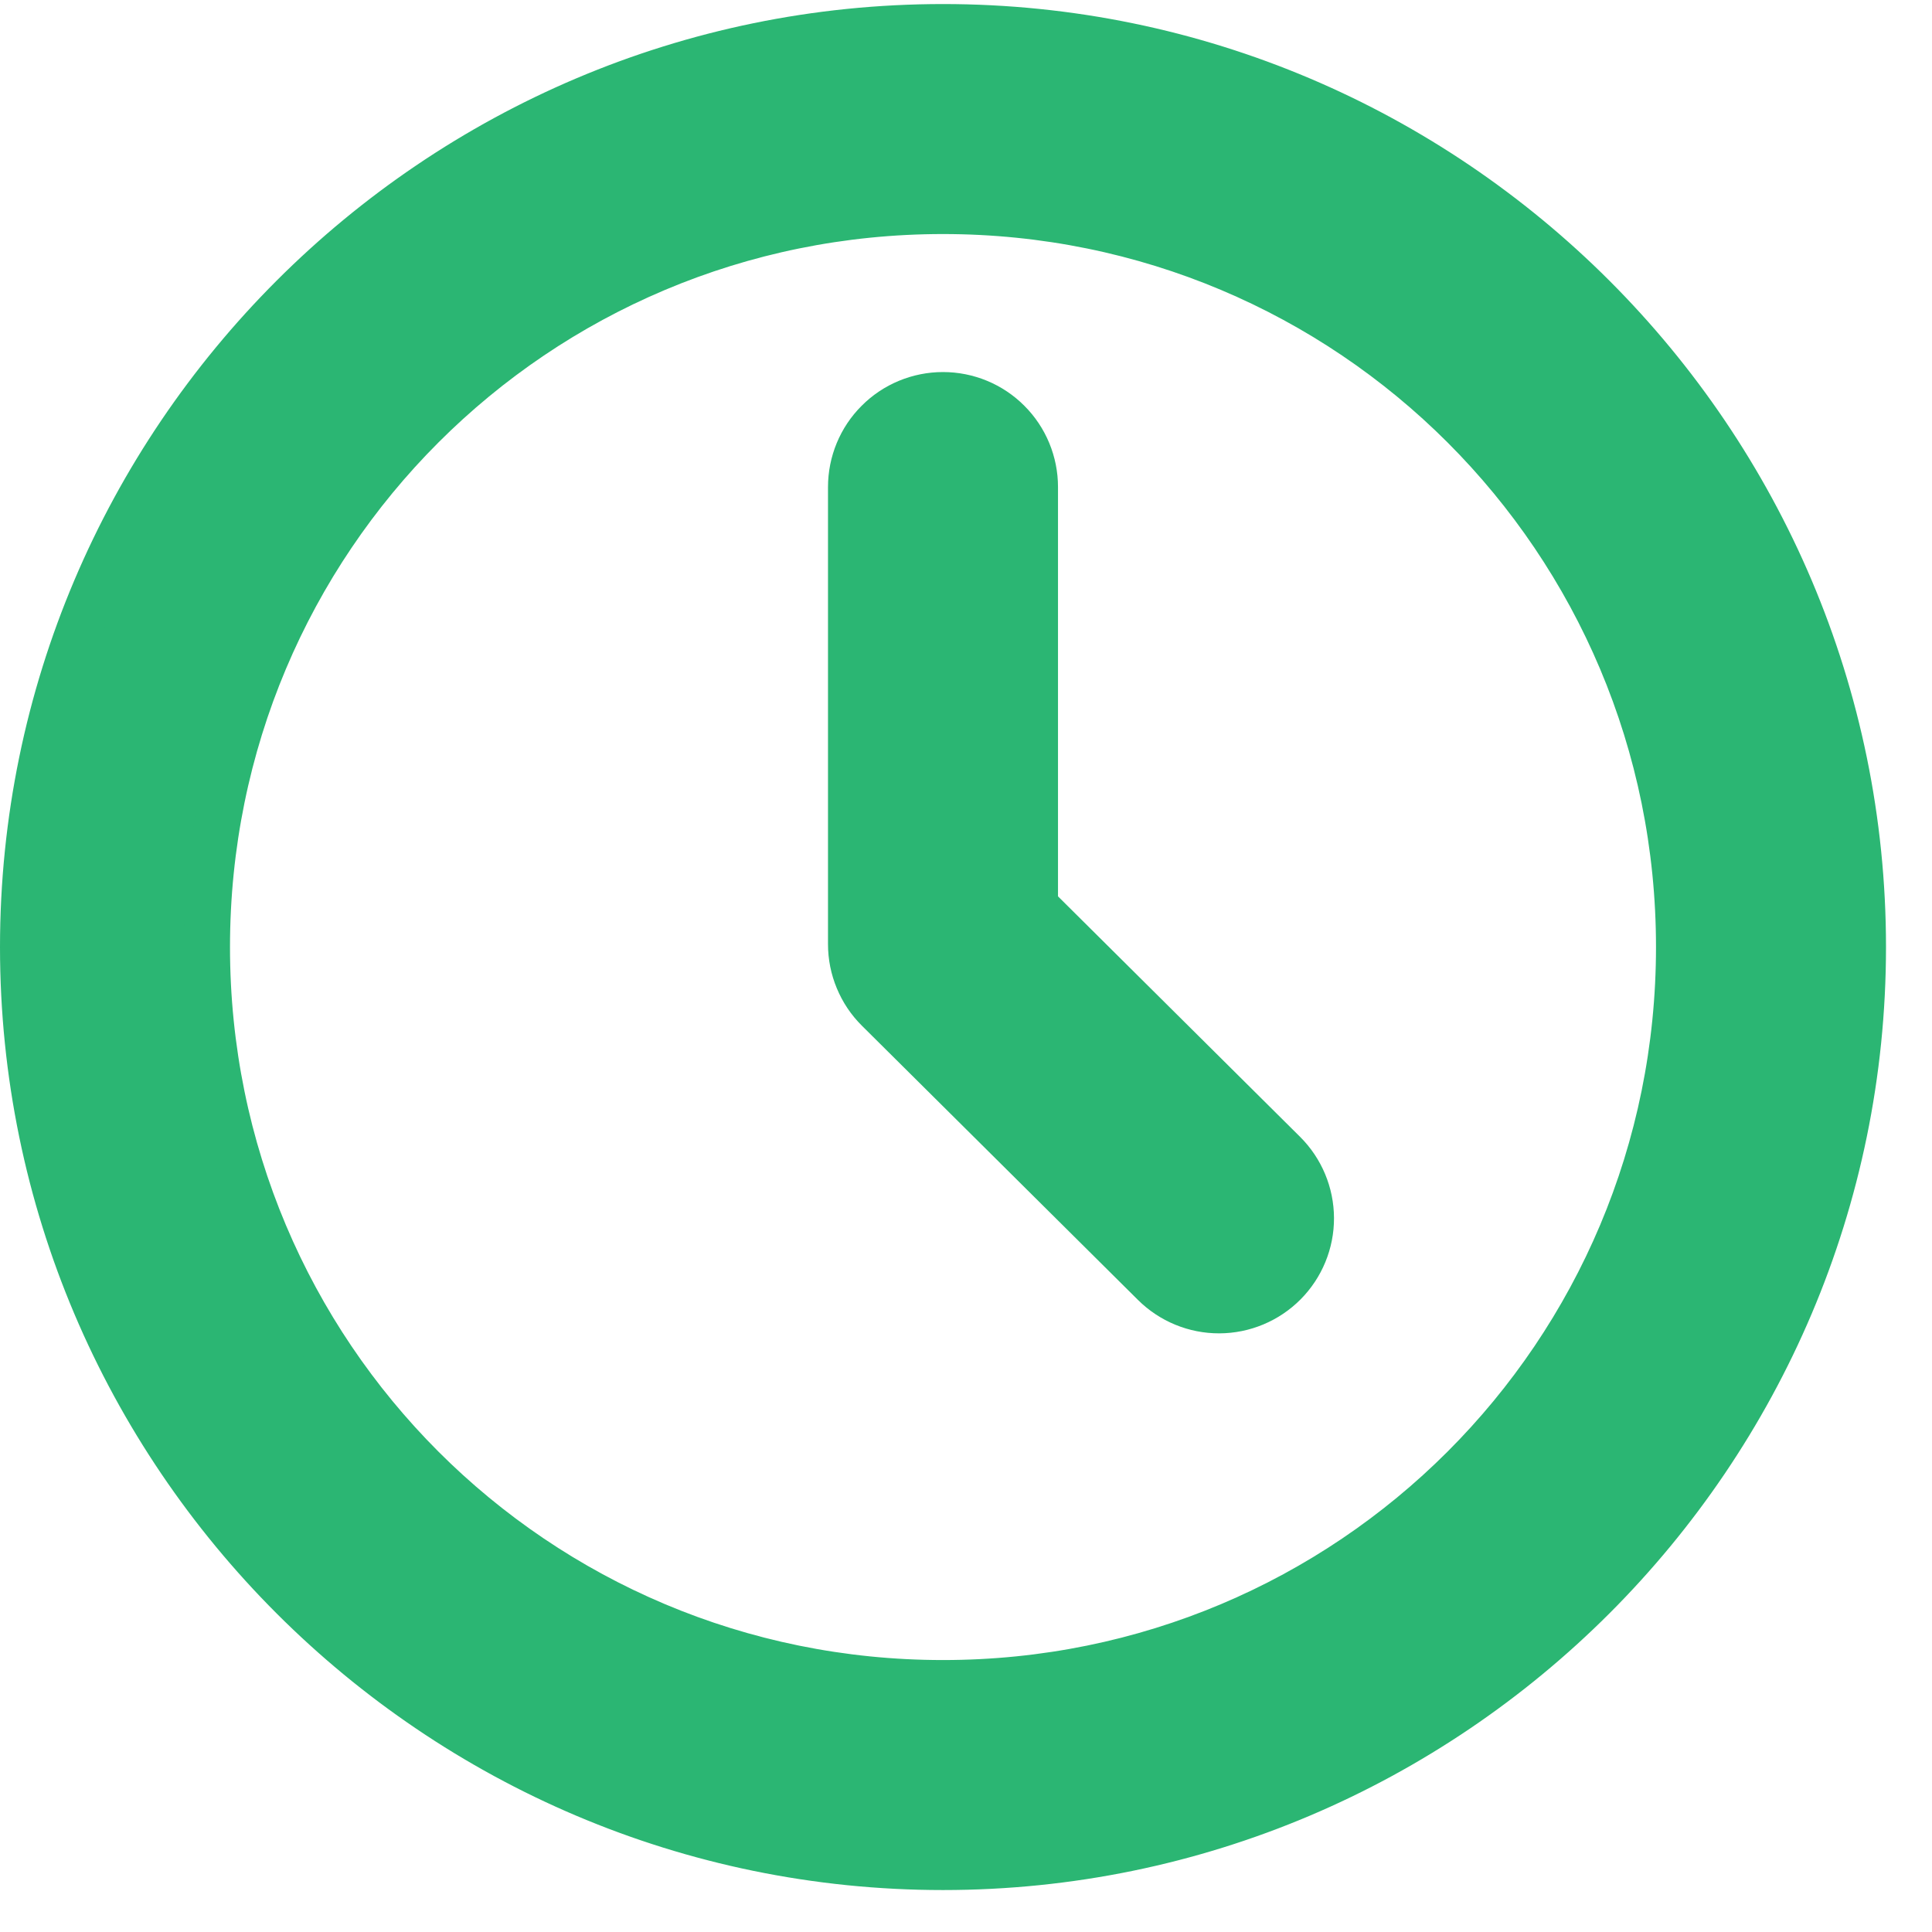
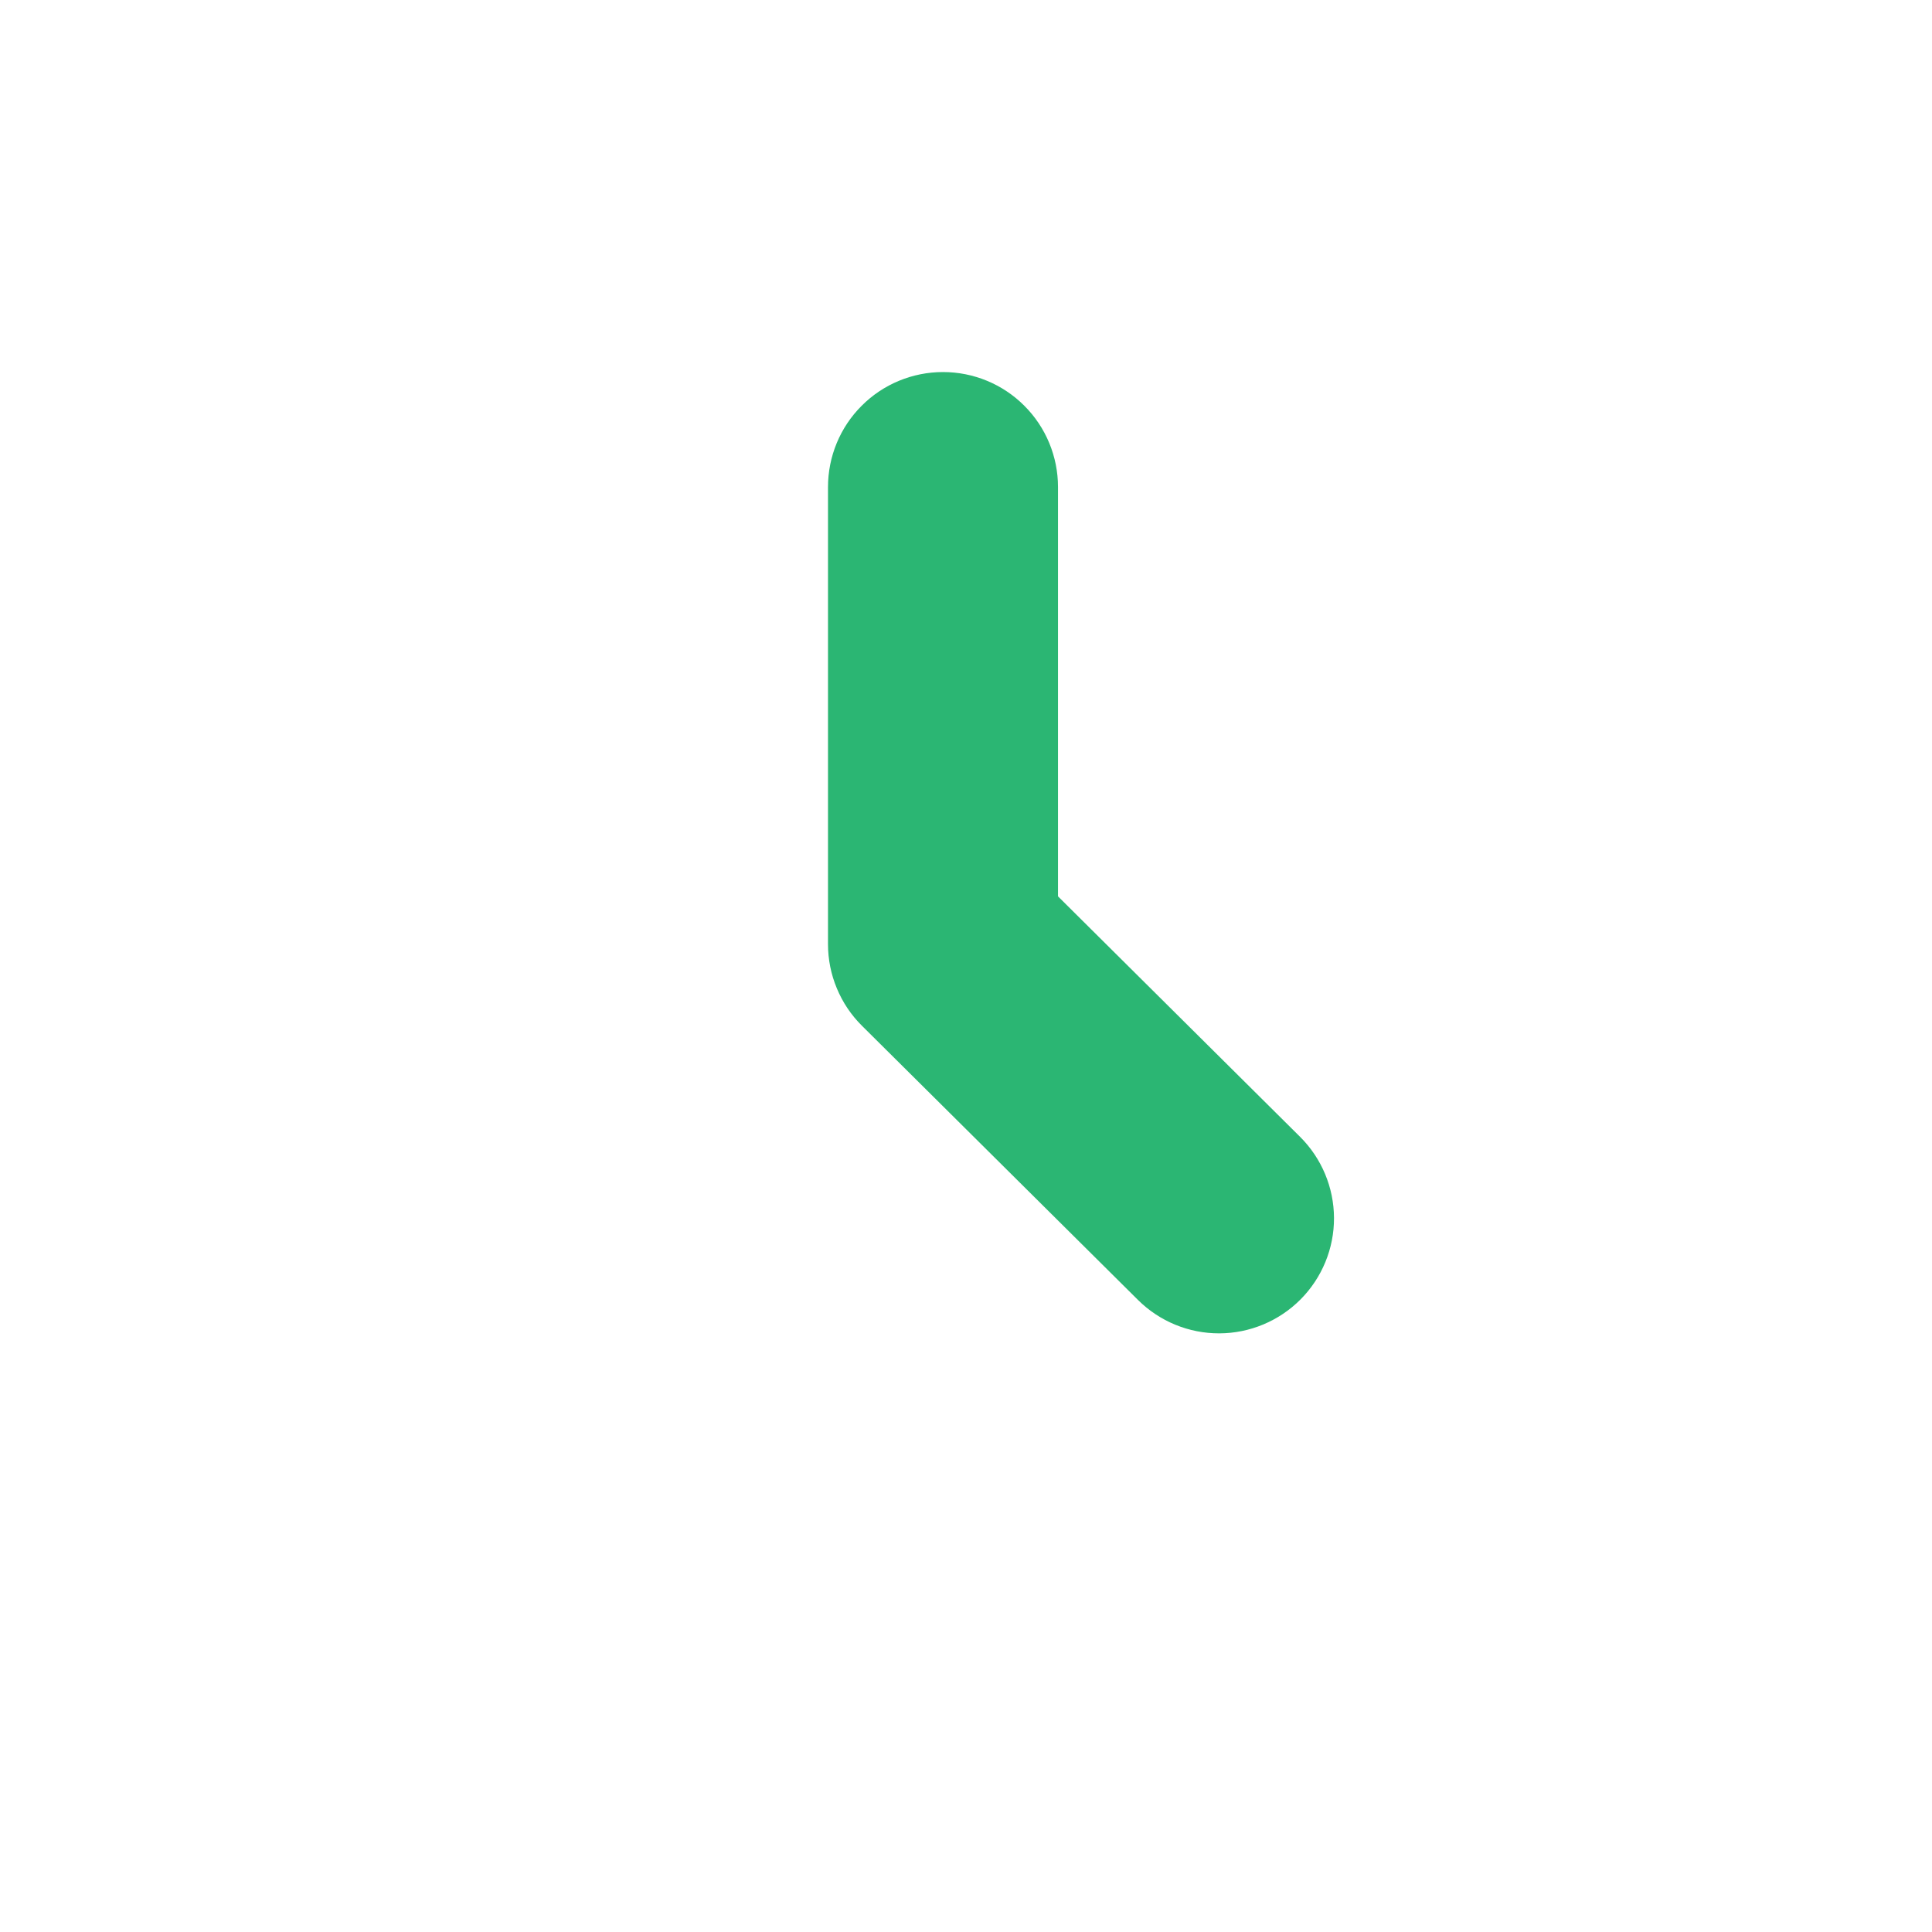
<svg xmlns="http://www.w3.org/2000/svg" width="21" height="21" viewBox="0 0 21 21" fill="none">
-   <path d="M10.25 0.294C4.739 0.294 0.25 4.783 0.25 10.294C0.25 15.805 4.739 20.294 10.25 20.294C15.761 20.294 20.25 15.805 20.25 10.294C20.25 4.783 15.761 0.294 10.25 0.294ZM10.25 2.294C14.68 2.294 18.25 5.864 18.25 10.294C18.25 14.724 14.68 18.294 10.25 18.294C5.82 18.294 2.25 14.724 2.25 10.294C2.25 5.864 5.82 2.294 10.25 2.294Z" fill="#2BB673" stroke="#2BB673" stroke-width="0.5" />
  <path d="M10.25 4.294C9.985 4.294 9.73 4.399 9.543 4.587C9.355 4.774 9.25 5.029 9.25 5.294V10.263C9.25 10.395 9.276 10.525 9.327 10.647C9.377 10.768 9.451 10.879 9.545 10.972L12.545 13.952C12.733 14.139 12.988 14.244 13.253 14.243C13.518 14.242 13.772 14.136 13.959 13.948C14.146 13.76 14.251 13.505 14.25 13.24C14.249 12.975 14.143 12.721 13.955 12.534L11.25 9.847V5.294C11.25 5.029 11.145 4.774 10.957 4.587C10.77 4.399 10.515 4.294 10.25 4.294Z" fill="#2BB673" stroke="#2BB673" stroke-width="0.5" />
</svg>